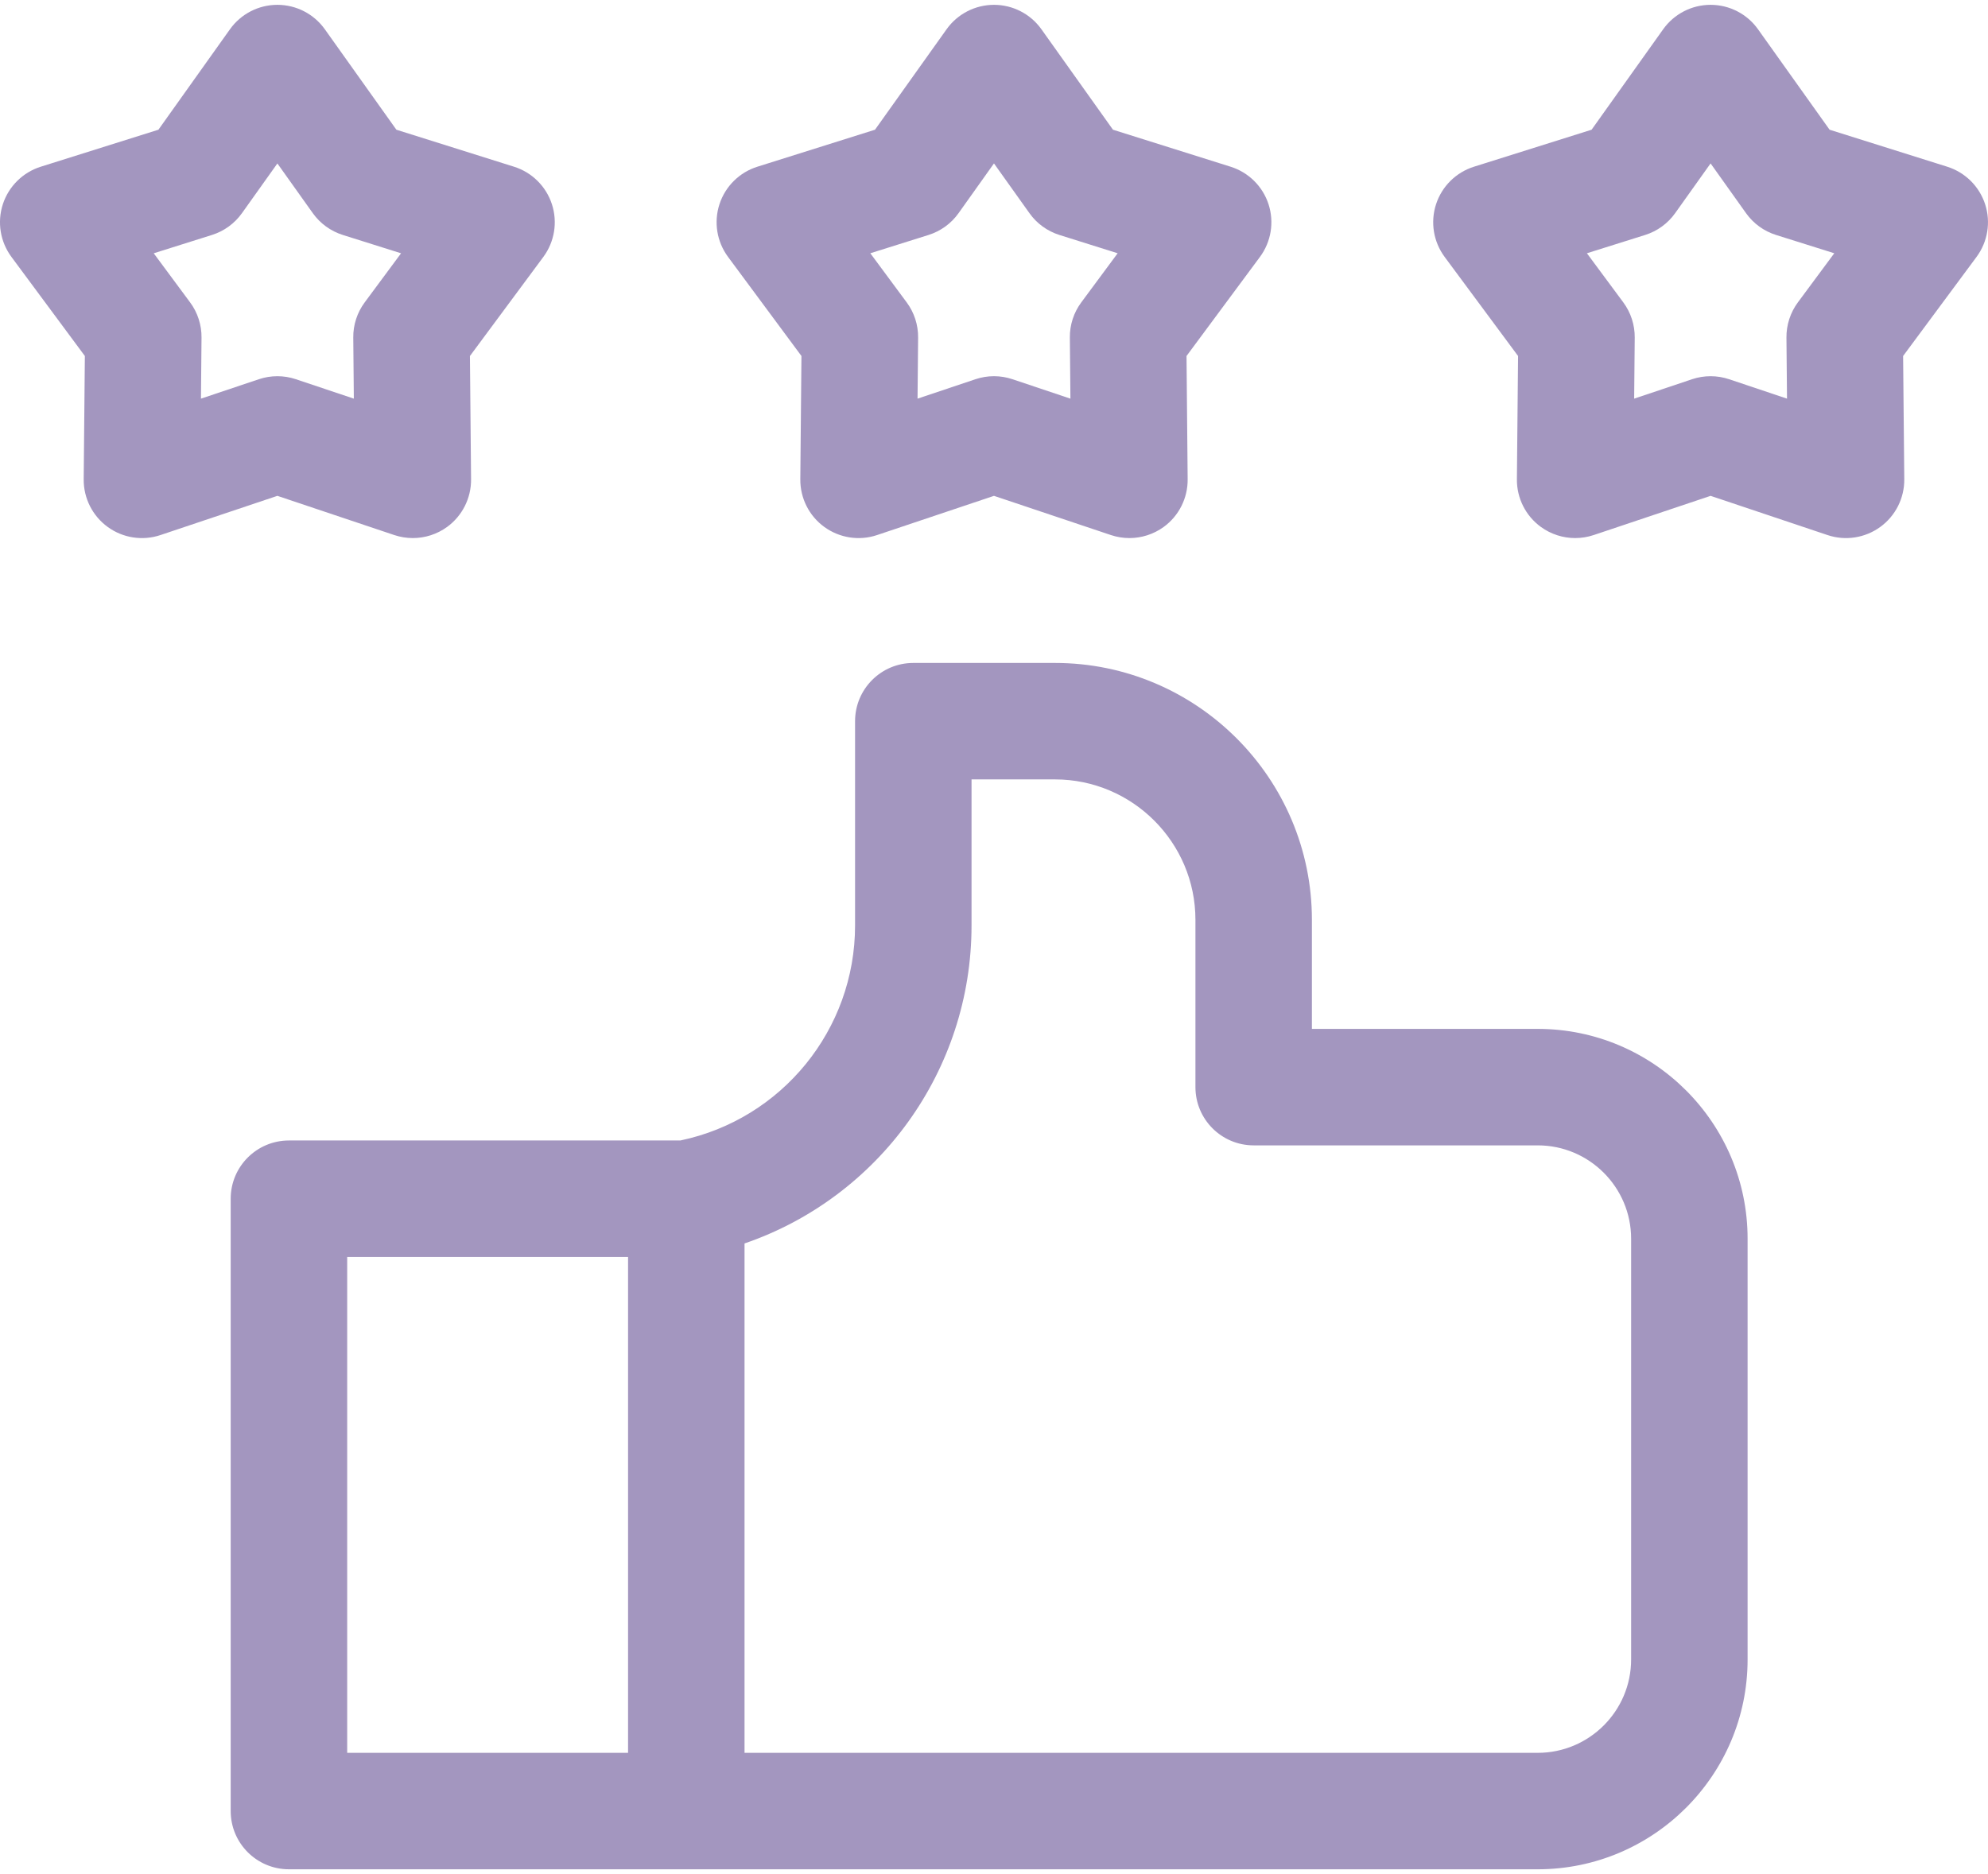
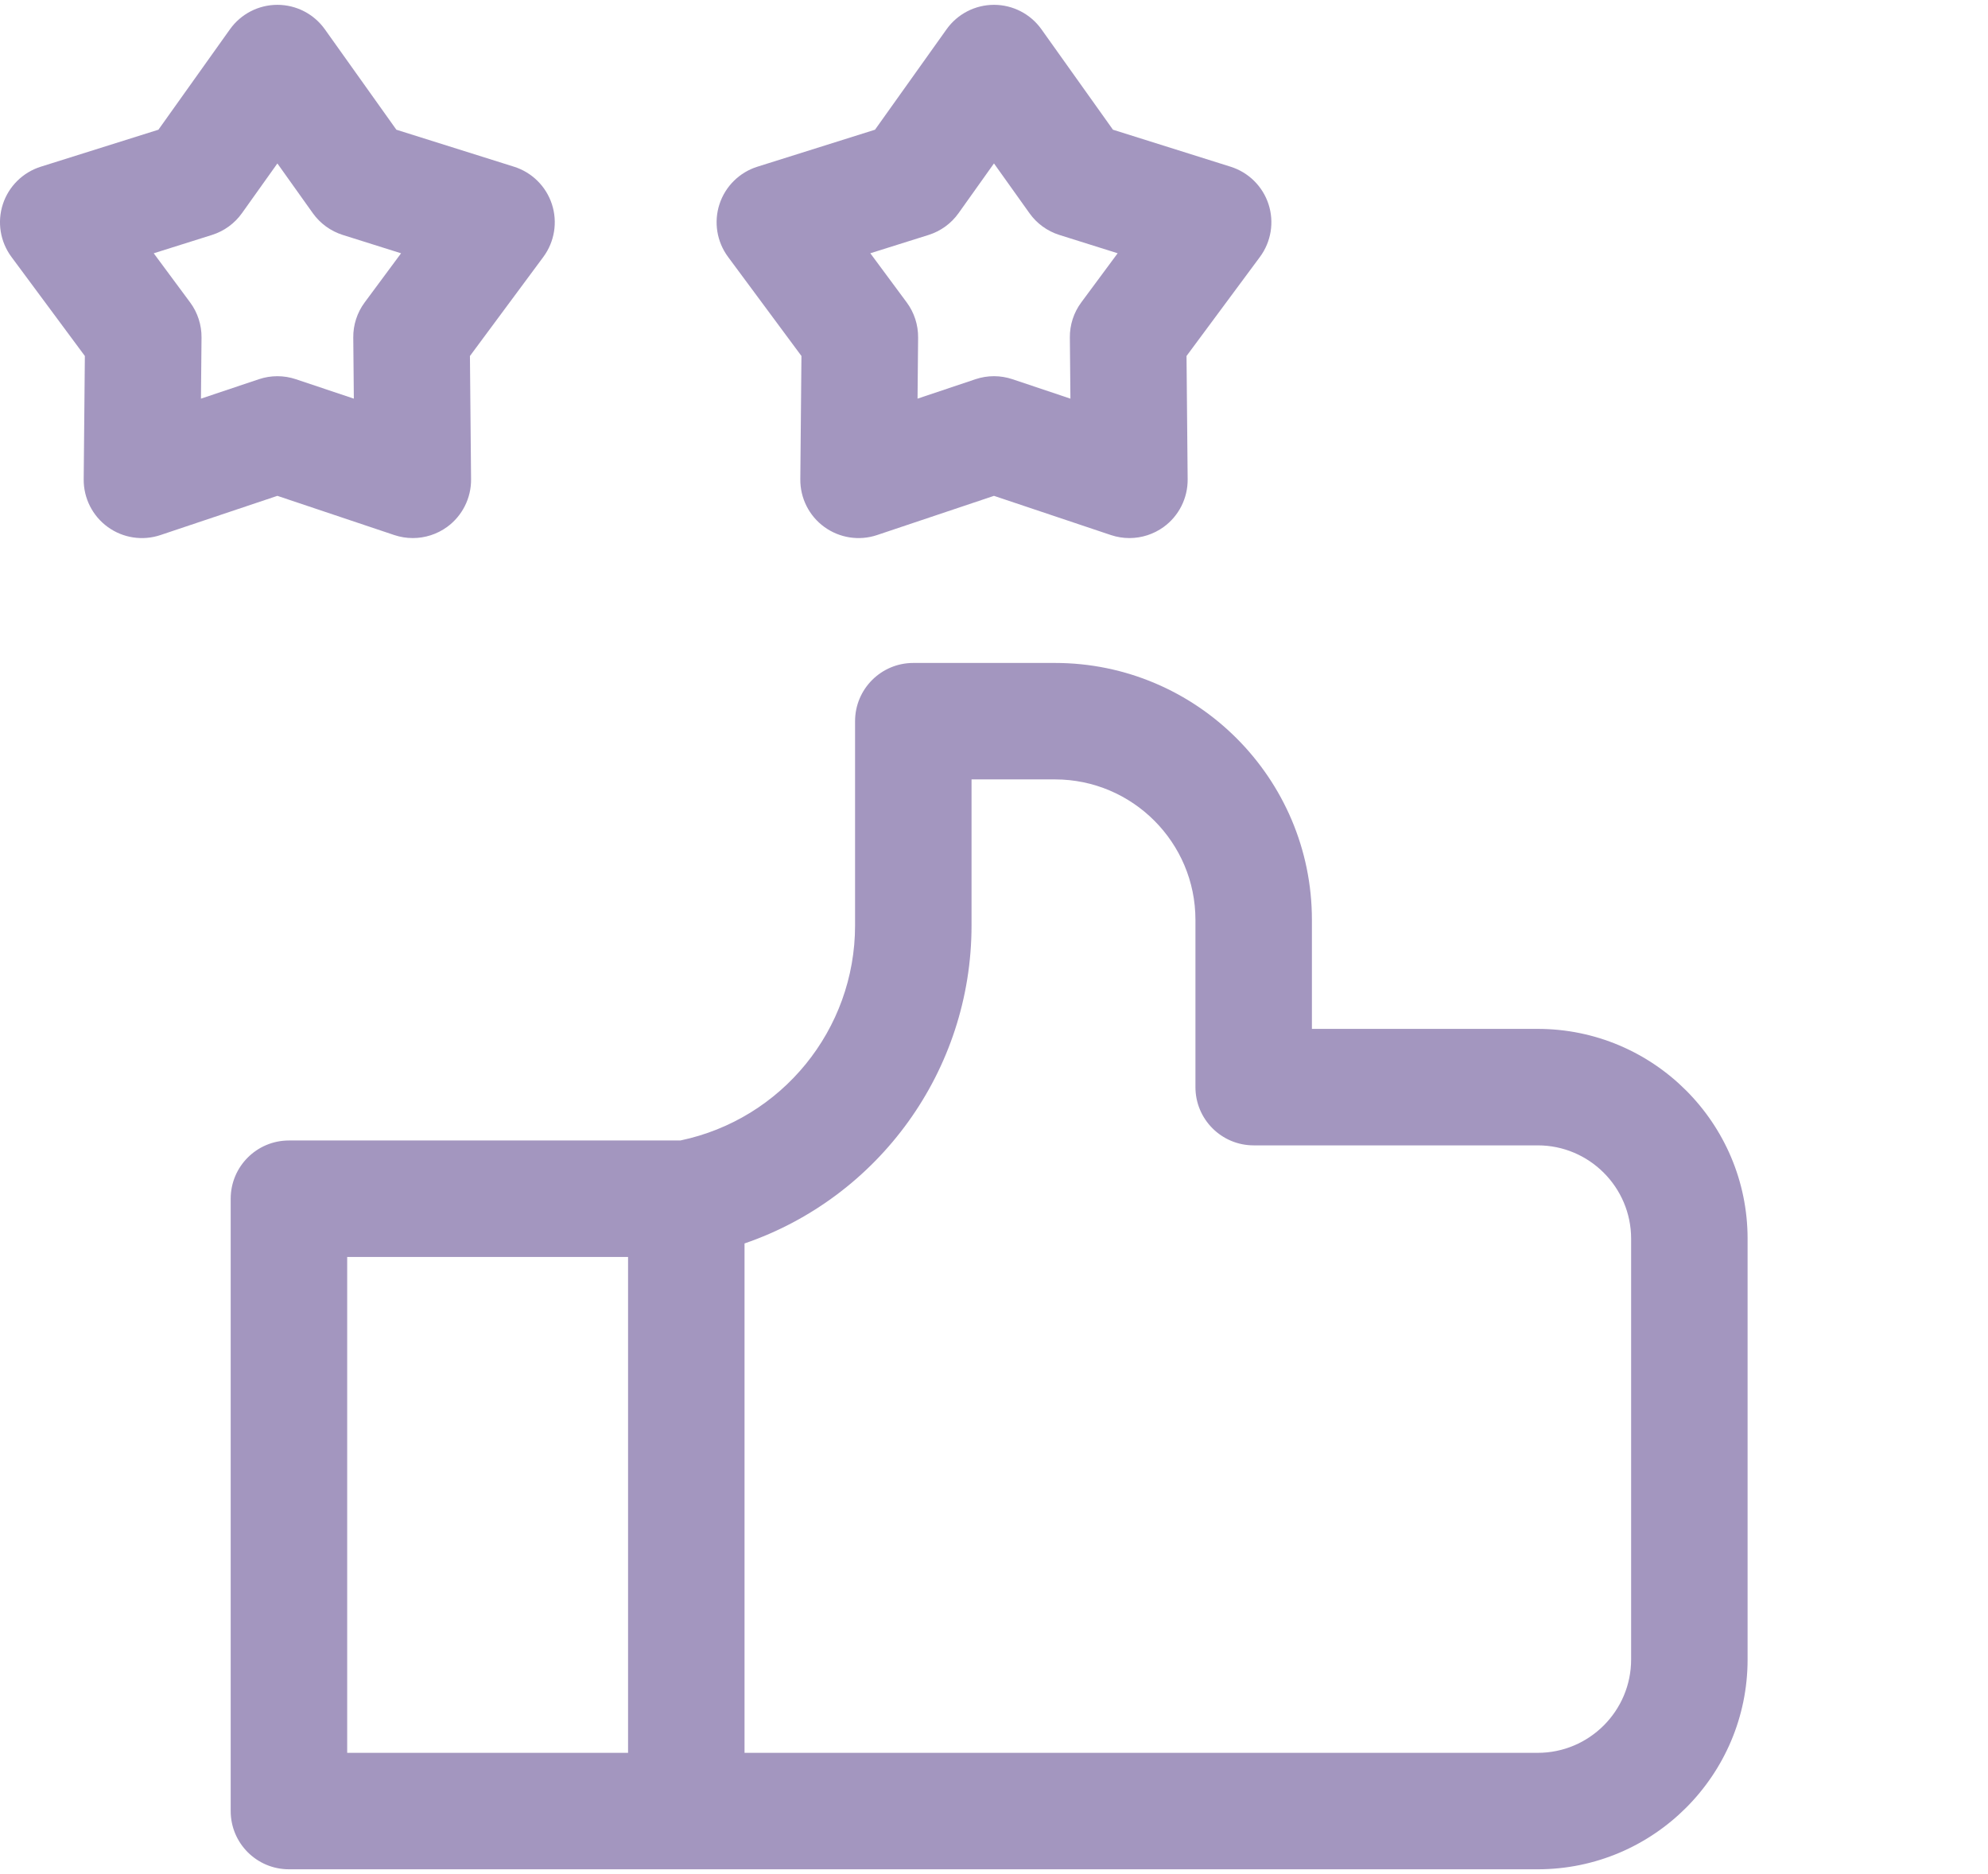
<svg xmlns="http://www.w3.org/2000/svg" width="70" height="66" viewBox="0 0 70 66" fill="none">
  <path d="M54.146 36.234H46.194V32.394C46.194 27.405 42.136 23.347 37.147 23.347H32.158C31.026 23.347 30.108 24.265 30.108 25.398V32.593C30.108 36.26 27.53 39.416 23.956 40.164H10.174C9.041 40.164 8.123 41.082 8.123 42.215V63.779C8.123 64.912 9.041 65.83 10.174 65.83H54.146C58.221 65.83 61.535 62.515 61.535 58.441V43.624C61.535 39.549 58.221 36.234 54.146 36.234ZM12.225 44.266H22.115V61.729H12.225V44.266ZM57.434 58.441C57.434 60.254 55.959 61.729 54.146 61.729H26.216V43.79C30.936 42.172 34.209 37.706 34.209 32.593V27.448H37.147C39.874 27.448 42.093 29.667 42.093 32.394V38.285C42.093 39.418 43.011 40.336 44.144 40.336H54.146C55.959 40.336 57.434 41.811 57.434 43.624V58.441Z" fill="#A396BF" />
  <path d="M28.22 12.537L28.18 16.879C28.174 17.542 28.488 18.168 29.025 18.557C29.562 18.947 30.254 19.054 30.883 18.843L34.999 17.462L39.117 18.843C39.329 18.914 39.55 18.949 39.768 18.949C40.196 18.949 40.619 18.815 40.974 18.558C41.511 18.168 41.825 17.542 41.819 16.879L41.779 12.537L44.364 9.048C44.759 8.515 44.871 7.824 44.667 7.193C44.462 6.563 43.964 6.07 43.331 5.871L39.189 4.568L36.67 1.031C36.285 0.491 35.663 0.17 35 0.17C34.337 0.17 33.714 0.491 33.33 1.031L30.81 4.568L26.668 5.871C26.035 6.07 25.538 6.563 25.333 7.193C25.128 7.824 25.241 8.515 25.636 9.048L28.22 12.537ZM32.697 8.274C33.122 8.14 33.493 7.871 33.752 7.507L34.999 5.755L36.248 7.507C36.506 7.871 36.877 8.14 37.302 8.274L39.354 8.919L38.074 10.648C37.808 11.006 37.666 11.442 37.671 11.888L37.691 14.039L35.651 13.355C35.44 13.284 35.22 13.248 34.999 13.248C34.779 13.248 34.559 13.284 34.347 13.355L32.308 14.039L32.328 11.888C32.332 11.441 32.191 11.006 31.925 10.648L30.645 8.919L32.697 8.274Z" fill="#A396BF" />
  <path d="M13.884 18.843C14.097 18.914 14.317 18.949 14.536 18.949C14.964 18.949 15.387 18.815 15.742 18.558C16.278 18.168 16.593 17.542 16.587 16.879L16.547 12.537L19.132 9.048C19.526 8.515 19.639 7.824 19.434 7.193C19.229 6.563 18.732 6.07 18.099 5.871L13.957 4.568L11.438 1.031C11.053 0.491 10.431 0.17 9.767 0.17C9.104 0.17 8.482 0.491 8.097 1.031L5.578 4.568L1.435 5.871C0.803 6.07 0.305 6.563 0.1 7.193C-0.105 7.824 0.008 8.515 0.403 9.048L2.988 12.537L2.947 16.879C2.941 17.543 3.256 18.168 3.793 18.558C4.329 18.948 5.022 19.054 5.65 18.843L9.767 17.462L13.884 18.843ZM7.076 14.039L7.096 11.888C7.1 11.442 6.959 11.006 6.693 10.648L5.413 8.92L7.464 8.274C7.89 8.14 8.26 7.871 8.519 7.508L9.767 5.756L11.015 7.508C11.274 7.871 11.645 8.14 12.07 8.274L14.122 8.92L12.842 10.648C12.576 11.006 12.434 11.442 12.439 11.888L12.459 14.039L10.419 13.355C9.996 13.213 9.538 13.213 9.115 13.355L7.076 14.039Z" fill="#A396BF" />
-   <path d="M69.899 7.193C69.694 6.563 69.197 6.07 68.564 5.871L64.422 4.568L61.902 1.031C61.518 0.491 60.895 0.17 60.232 0.17C59.569 0.17 58.946 0.491 58.562 1.031L56.042 4.568L51.9 5.871C51.268 6.07 50.77 6.563 50.565 7.193C50.36 7.824 50.473 8.515 50.868 9.048L53.453 12.537L53.412 16.879C53.406 17.543 53.721 18.168 54.258 18.558C54.613 18.815 55.036 18.949 55.463 18.949C55.682 18.949 55.902 18.914 56.115 18.843L60.232 17.462L64.349 18.843C64.978 19.054 65.67 18.947 66.207 18.557C66.743 18.168 67.058 17.542 67.052 16.879L67.011 12.537L69.596 9.048C69.991 8.515 70.104 7.824 69.899 7.193ZM63.306 10.648C63.041 11.006 62.899 11.442 62.903 11.888L62.923 14.039L60.884 13.355C60.461 13.213 60.003 13.213 59.58 13.355L57.541 14.039L57.561 11.888C57.565 11.442 57.423 11.006 57.158 10.648L55.877 8.919L57.929 8.274C58.355 8.14 58.725 7.871 58.984 7.507L60.232 5.755L61.48 7.507C61.739 7.871 62.109 8.14 62.535 8.274L64.587 8.919L63.306 10.648Z" fill="#A396BF" />
</svg>